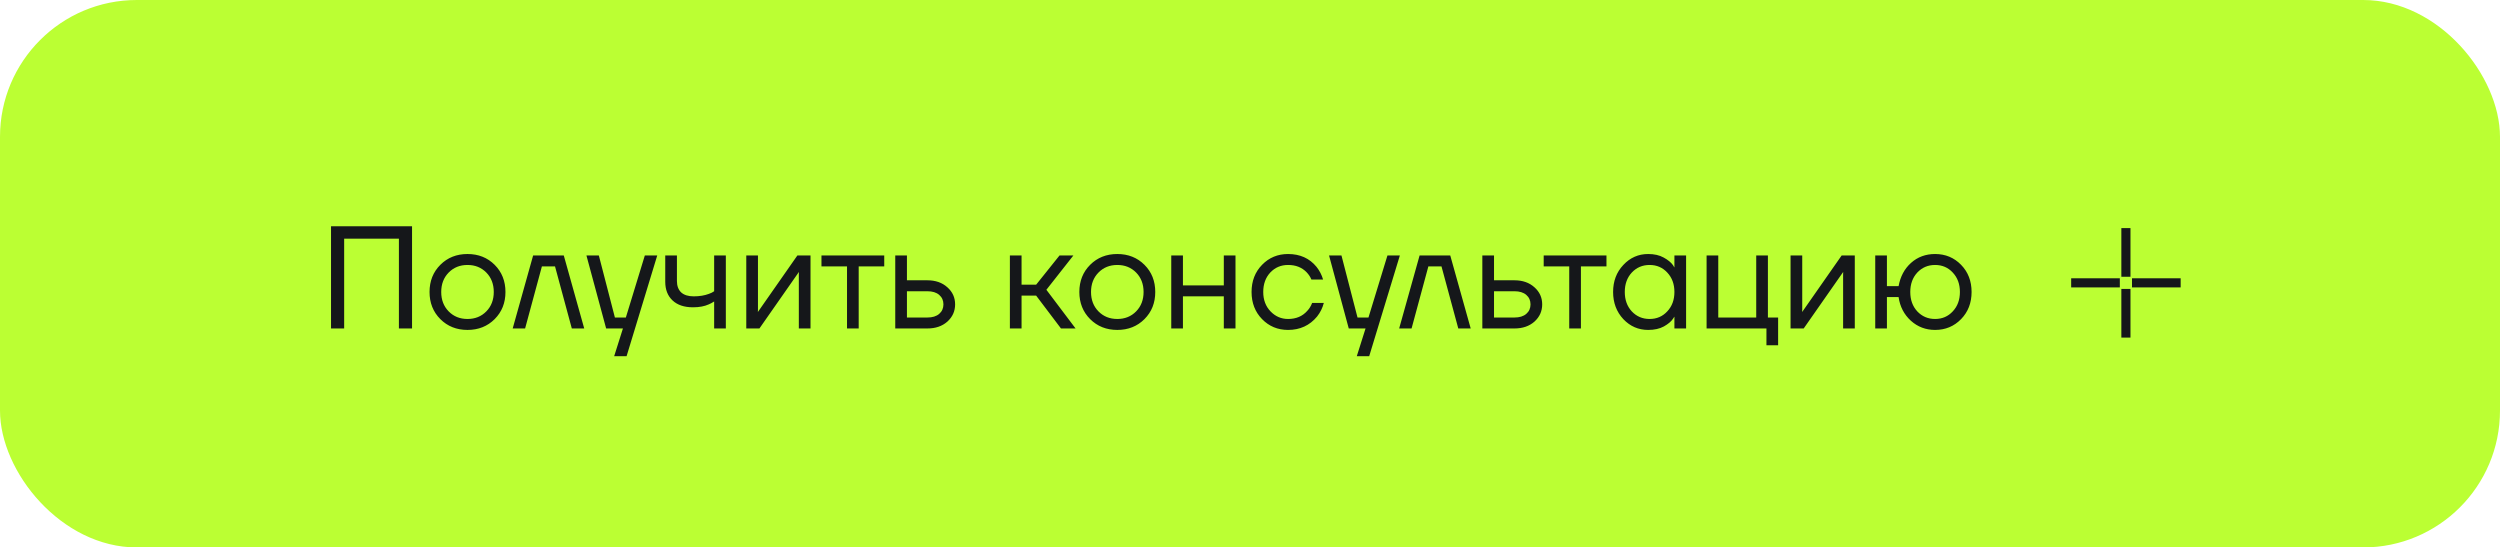
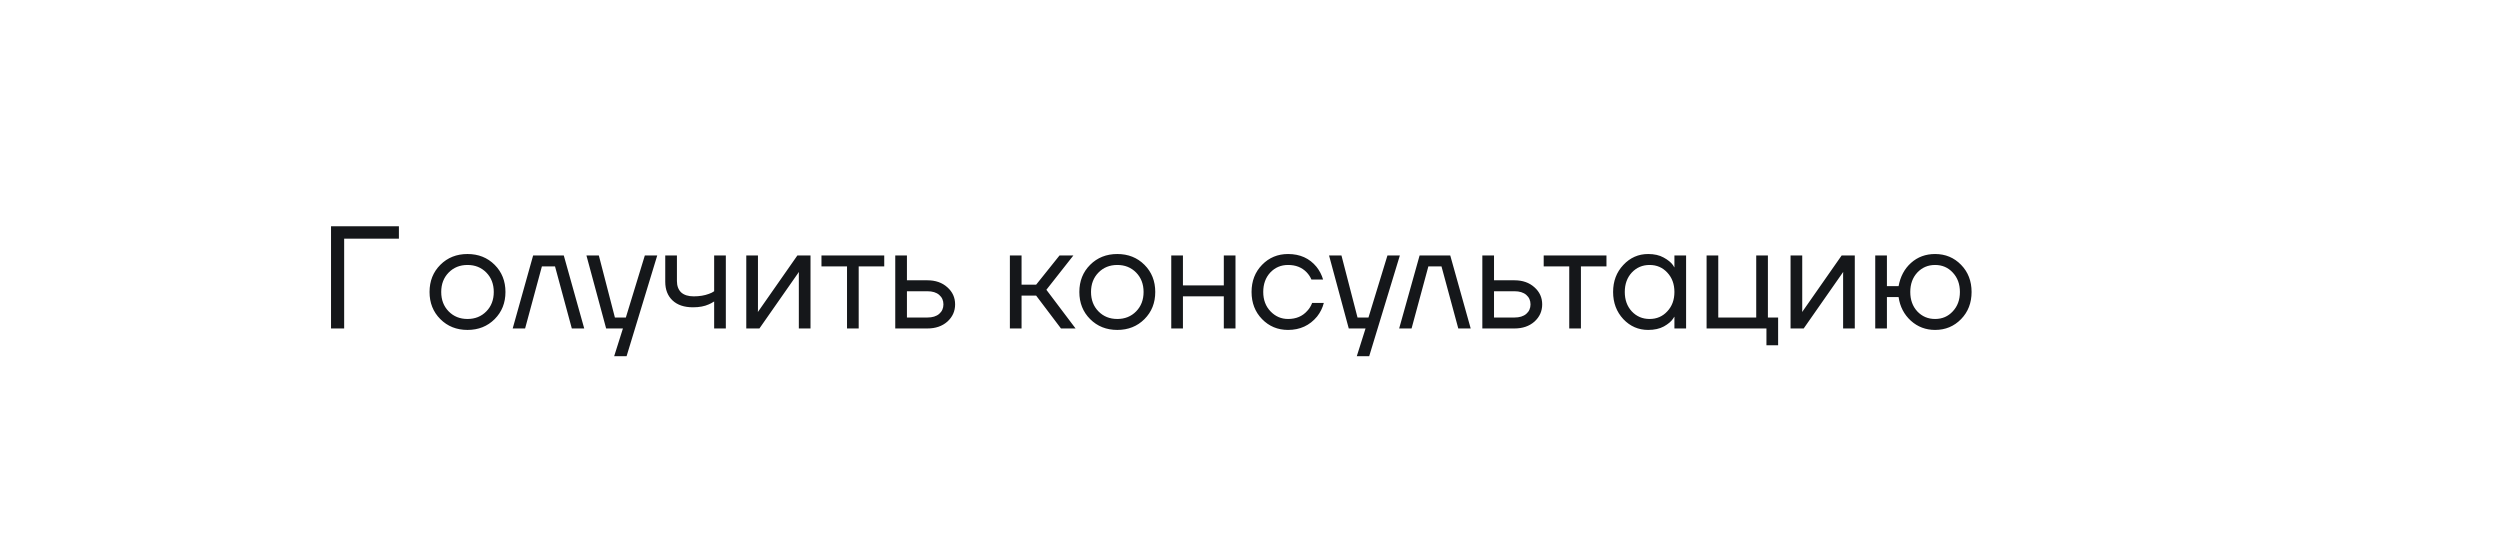
<svg xmlns="http://www.w3.org/2000/svg" width="274" height="60" viewBox="0 0 274 60" fill="none">
-   <rect width="274" height="60" rx="15" fill="#BBFF33" />
-   <path d="M36.28 36V24.8H45.16V36H43.72V26.16H37.72V36H36.28ZM48.261 34.976C47.472 34.187 47.078 33.195 47.078 32C47.078 30.805 47.472 29.813 48.261 29.024C49.051 28.235 50.043 27.84 51.237 27.84C52.432 27.84 53.424 28.235 54.214 29.024C55.003 29.813 55.398 30.805 55.398 32C55.398 33.195 55.003 34.187 54.214 34.976C53.424 35.765 52.432 36.16 51.237 36.16C50.043 36.16 49.051 35.765 48.261 34.976ZM49.173 29.872C48.63 30.427 48.358 31.136 48.358 32C48.358 32.864 48.63 33.573 49.173 34.128C49.718 34.683 50.406 34.96 51.237 34.96C52.069 34.96 52.758 34.683 53.301 34.128C53.846 33.573 54.117 32.864 54.117 32C54.117 31.136 53.846 30.427 53.301 29.872C52.758 29.317 52.069 29.04 51.237 29.04C50.406 29.04 49.718 29.317 49.173 29.872ZM56.191 36L58.431 28H61.791L64.031 36H62.671L60.831 29.2H59.391L57.551 36H56.191ZM64.273 28H65.633L67.393 34.8H68.593L70.673 28H72.033L68.673 39.04H67.313L68.273 36H66.433L64.273 28ZM72.911 30.88V28H74.191V30.8C74.191 31.333 74.346 31.749 74.655 32.048C74.975 32.336 75.434 32.48 76.031 32.48C76.661 32.48 77.215 32.389 77.695 32.208C77.919 32.133 78.111 32.037 78.271 31.92V28H79.551V36H78.271V33.04C78.058 33.179 77.861 33.285 77.679 33.36C77.21 33.573 76.634 33.68 75.951 33.68C74.991 33.68 74.245 33.429 73.711 32.928C73.178 32.427 72.911 31.744 72.911 30.88ZM81.792 36V28H83.072V34L83.056 34.16H83.088L87.392 28H88.832V36H87.552V30L87.568 29.84H87.536L83.232 36H81.792ZM90.033 29.2V28H96.913V29.2H94.113V36H92.833V29.2H90.033ZM98.12 36V28H99.4V30.72H101.64C102.536 30.72 103.267 30.976 103.832 31.488C104.397 31.989 104.68 32.613 104.68 33.36C104.68 34.107 104.397 34.736 103.832 35.248C103.267 35.749 102.536 36 101.64 36H98.12ZM99.4 34.8H101.64C102.195 34.8 102.627 34.667 102.936 34.4C103.245 34.133 103.4 33.787 103.4 33.36C103.4 32.933 103.245 32.587 102.936 32.32C102.627 32.053 102.195 31.92 101.64 31.92H99.4V34.8ZM110.683 36V28H111.963V31.2H113.562L116.123 28H117.642L114.683 31.76L117.883 36H116.283L113.562 32.4H111.963V36H110.683ZM119.48 34.976C118.691 34.187 118.296 33.195 118.296 32C118.296 30.805 118.691 29.813 119.48 29.024C120.27 28.235 121.262 27.84 122.456 27.84C123.651 27.84 124.643 28.235 125.432 29.024C126.222 29.813 126.616 30.805 126.616 32C126.616 33.195 126.222 34.187 125.432 34.976C124.643 35.765 123.651 36.16 122.456 36.16C121.262 36.16 120.27 35.765 119.48 34.976ZM120.392 29.872C119.848 30.427 119.576 31.136 119.576 32C119.576 32.864 119.848 33.573 120.392 34.128C120.936 34.683 121.624 34.96 122.456 34.96C123.288 34.96 123.976 34.683 124.52 34.128C125.064 33.573 125.336 32.864 125.336 32C125.336 31.136 125.064 30.427 124.52 29.872C123.976 29.317 123.288 29.04 122.456 29.04C121.624 29.04 120.936 29.317 120.392 29.872ZM128.37 36V28H129.65V31.28H134.13V28H135.41V36H134.13V32.48H129.65V36H128.37ZM138.323 34.976C137.555 34.187 137.171 33.195 137.171 32C137.171 30.805 137.555 29.813 138.323 29.024C139.091 28.235 140.041 27.84 141.171 27.84C142.483 27.84 143.523 28.309 144.291 29.248C144.622 29.664 144.862 30.128 145.011 30.64H143.731C143.614 30.352 143.438 30.085 143.203 29.84C142.691 29.307 142.014 29.04 141.171 29.04C140.393 29.04 139.742 29.317 139.219 29.872C138.707 30.427 138.451 31.136 138.451 32C138.451 32.864 138.718 33.573 139.251 34.128C139.785 34.683 140.425 34.96 141.171 34.96C142.046 34.96 142.745 34.667 143.267 34.08C143.502 33.835 143.683 33.541 143.811 33.2H145.091C144.953 33.744 144.707 34.24 144.355 34.688C143.545 35.669 142.483 36.16 141.171 36.16C140.041 36.16 139.091 35.765 138.323 34.976ZM145.664 28H147.024L148.784 34.8H149.984L152.064 28H153.424L150.064 39.04H148.704L149.664 36H147.824L145.664 28ZM153.348 36L155.588 28H158.948L161.188 36H159.828L157.988 29.2H156.548L154.708 36H153.348ZM162.464 36V28H163.744V30.72H165.984C166.88 30.72 167.61 30.976 168.176 31.488C168.741 31.989 169.024 32.613 169.024 33.36C169.024 34.107 168.741 34.736 168.176 35.248C167.61 35.749 166.88 36 165.984 36H162.464ZM163.744 34.8H165.984C166.538 34.8 166.97 34.667 167.28 34.4C167.589 34.133 167.744 33.787 167.744 33.36C167.744 32.933 167.589 32.587 167.28 32.32C166.97 32.053 166.538 31.92 165.984 31.92H163.744V34.8ZM169.189 29.2V28H176.069V29.2H173.269V36H171.989V29.2H169.189ZM177.916 34.976C177.17 34.176 176.796 33.184 176.796 32C176.796 30.816 177.17 29.829 177.916 29.04C178.663 28.24 179.57 27.84 180.636 27.84C181.308 27.84 181.874 27.968 182.332 28.224C182.802 28.48 183.143 28.757 183.356 29.056L183.5 29.296H183.516V28H184.796V36H183.516V34.72H183.5L183.356 34.944C183.164 35.232 182.834 35.509 182.364 35.776C181.895 36.032 181.319 36.16 180.636 36.16C179.57 36.16 178.663 35.765 177.916 34.976ZM178.844 29.872C178.332 30.427 178.076 31.136 178.076 32C178.076 32.864 178.332 33.573 178.844 34.128C179.367 34.683 180.018 34.96 180.796 34.96C181.575 34.96 182.22 34.683 182.732 34.128C183.255 33.573 183.516 32.864 183.516 32C183.516 31.136 183.255 30.427 182.732 29.872C182.22 29.317 181.575 29.04 180.796 29.04C180.018 29.04 179.367 29.317 178.844 29.872ZM187.042 36V28H188.322V34.8H192.482V28H193.762V34.8H194.882V37.84H193.602V36H187.042ZM196.245 36V28H197.525V34L197.509 34.16H197.541L201.845 28H203.285V36H202.005V30L202.021 29.84H201.989L197.685 36H196.245ZM205.526 36V28H206.806V31.36H208.086C208.278 30.304 208.732 29.456 209.446 28.816C210.172 28.165 211.052 27.84 212.086 27.84C213.217 27.84 214.166 28.235 214.934 29.024C215.702 29.813 216.086 30.805 216.086 32C216.086 33.195 215.702 34.187 214.934 34.976C214.166 35.765 213.217 36.16 212.086 36.16C211.062 36.16 210.177 35.824 209.43 35.152C208.684 34.469 208.236 33.605 208.086 32.56H206.806V36H205.526ZM210.134 29.872C209.622 30.427 209.366 31.136 209.366 32C209.366 32.864 209.622 33.573 210.134 34.128C210.657 34.683 211.308 34.96 212.086 34.96C212.865 34.96 213.51 34.683 214.022 34.128C214.545 33.573 214.806 32.864 214.806 32C214.806 31.136 214.545 30.427 214.022 29.872C213.51 29.317 212.865 29.04 212.086 29.04C211.308 29.04 210.657 29.317 210.134 29.872Z" fill="#15171A" />
-   <path d="M233 25V30.333M233 31.667V37M232.333 31H227M239 31H233.667" stroke="#15171A" />
+   <path d="M36.28 36V24.8H45.16H43.72V26.16H37.72V36H36.28ZM48.261 34.976C47.472 34.187 47.078 33.195 47.078 32C47.078 30.805 47.472 29.813 48.261 29.024C49.051 28.235 50.043 27.84 51.237 27.84C52.432 27.84 53.424 28.235 54.214 29.024C55.003 29.813 55.398 30.805 55.398 32C55.398 33.195 55.003 34.187 54.214 34.976C53.424 35.765 52.432 36.16 51.237 36.16C50.043 36.16 49.051 35.765 48.261 34.976ZM49.173 29.872C48.63 30.427 48.358 31.136 48.358 32C48.358 32.864 48.63 33.573 49.173 34.128C49.718 34.683 50.406 34.96 51.237 34.96C52.069 34.96 52.758 34.683 53.301 34.128C53.846 33.573 54.117 32.864 54.117 32C54.117 31.136 53.846 30.427 53.301 29.872C52.758 29.317 52.069 29.04 51.237 29.04C50.406 29.04 49.718 29.317 49.173 29.872ZM56.191 36L58.431 28H61.791L64.031 36H62.671L60.831 29.2H59.391L57.551 36H56.191ZM64.273 28H65.633L67.393 34.8H68.593L70.673 28H72.033L68.673 39.04H67.313L68.273 36H66.433L64.273 28ZM72.911 30.88V28H74.191V30.8C74.191 31.333 74.346 31.749 74.655 32.048C74.975 32.336 75.434 32.48 76.031 32.48C76.661 32.48 77.215 32.389 77.695 32.208C77.919 32.133 78.111 32.037 78.271 31.92V28H79.551V36H78.271V33.04C78.058 33.179 77.861 33.285 77.679 33.36C77.21 33.573 76.634 33.68 75.951 33.68C74.991 33.68 74.245 33.429 73.711 32.928C73.178 32.427 72.911 31.744 72.911 30.88ZM81.792 36V28H83.072V34L83.056 34.16H83.088L87.392 28H88.832V36H87.552V30L87.568 29.84H87.536L83.232 36H81.792ZM90.033 29.2V28H96.913V29.2H94.113V36H92.833V29.2H90.033ZM98.12 36V28H99.4V30.72H101.64C102.536 30.72 103.267 30.976 103.832 31.488C104.397 31.989 104.68 32.613 104.68 33.36C104.68 34.107 104.397 34.736 103.832 35.248C103.267 35.749 102.536 36 101.64 36H98.12ZM99.4 34.8H101.64C102.195 34.8 102.627 34.667 102.936 34.4C103.245 34.133 103.4 33.787 103.4 33.36C103.4 32.933 103.245 32.587 102.936 32.32C102.627 32.053 102.195 31.92 101.64 31.92H99.4V34.8ZM110.683 36V28H111.963V31.2H113.562L116.123 28H117.642L114.683 31.76L117.883 36H116.283L113.562 32.4H111.963V36H110.683ZM119.48 34.976C118.691 34.187 118.296 33.195 118.296 32C118.296 30.805 118.691 29.813 119.48 29.024C120.27 28.235 121.262 27.84 122.456 27.84C123.651 27.84 124.643 28.235 125.432 29.024C126.222 29.813 126.616 30.805 126.616 32C126.616 33.195 126.222 34.187 125.432 34.976C124.643 35.765 123.651 36.16 122.456 36.16C121.262 36.16 120.27 35.765 119.48 34.976ZM120.392 29.872C119.848 30.427 119.576 31.136 119.576 32C119.576 32.864 119.848 33.573 120.392 34.128C120.936 34.683 121.624 34.96 122.456 34.96C123.288 34.96 123.976 34.683 124.52 34.128C125.064 33.573 125.336 32.864 125.336 32C125.336 31.136 125.064 30.427 124.52 29.872C123.976 29.317 123.288 29.04 122.456 29.04C121.624 29.04 120.936 29.317 120.392 29.872ZM128.37 36V28H129.65V31.28H134.13V28H135.41V36H134.13V32.48H129.65V36H128.37ZM138.323 34.976C137.555 34.187 137.171 33.195 137.171 32C137.171 30.805 137.555 29.813 138.323 29.024C139.091 28.235 140.041 27.84 141.171 27.84C142.483 27.84 143.523 28.309 144.291 29.248C144.622 29.664 144.862 30.128 145.011 30.64H143.731C143.614 30.352 143.438 30.085 143.203 29.84C142.691 29.307 142.014 29.04 141.171 29.04C140.393 29.04 139.742 29.317 139.219 29.872C138.707 30.427 138.451 31.136 138.451 32C138.451 32.864 138.718 33.573 139.251 34.128C139.785 34.683 140.425 34.96 141.171 34.96C142.046 34.96 142.745 34.667 143.267 34.08C143.502 33.835 143.683 33.541 143.811 33.2H145.091C144.953 33.744 144.707 34.24 144.355 34.688C143.545 35.669 142.483 36.16 141.171 36.16C140.041 36.16 139.091 35.765 138.323 34.976ZM145.664 28H147.024L148.784 34.8H149.984L152.064 28H153.424L150.064 39.04H148.704L149.664 36H147.824L145.664 28ZM153.348 36L155.588 28H158.948L161.188 36H159.828L157.988 29.2H156.548L154.708 36H153.348ZM162.464 36V28H163.744V30.72H165.984C166.88 30.72 167.61 30.976 168.176 31.488C168.741 31.989 169.024 32.613 169.024 33.36C169.024 34.107 168.741 34.736 168.176 35.248C167.61 35.749 166.88 36 165.984 36H162.464ZM163.744 34.8H165.984C166.538 34.8 166.97 34.667 167.28 34.4C167.589 34.133 167.744 33.787 167.744 33.36C167.744 32.933 167.589 32.587 167.28 32.32C166.97 32.053 166.538 31.92 165.984 31.92H163.744V34.8ZM169.189 29.2V28H176.069V29.2H173.269V36H171.989V29.2H169.189ZM177.916 34.976C177.17 34.176 176.796 33.184 176.796 32C176.796 30.816 177.17 29.829 177.916 29.04C178.663 28.24 179.57 27.84 180.636 27.84C181.308 27.84 181.874 27.968 182.332 28.224C182.802 28.48 183.143 28.757 183.356 29.056L183.5 29.296H183.516V28H184.796V36H183.516V34.72H183.5L183.356 34.944C183.164 35.232 182.834 35.509 182.364 35.776C181.895 36.032 181.319 36.16 180.636 36.16C179.57 36.16 178.663 35.765 177.916 34.976ZM178.844 29.872C178.332 30.427 178.076 31.136 178.076 32C178.076 32.864 178.332 33.573 178.844 34.128C179.367 34.683 180.018 34.96 180.796 34.96C181.575 34.96 182.22 34.683 182.732 34.128C183.255 33.573 183.516 32.864 183.516 32C183.516 31.136 183.255 30.427 182.732 29.872C182.22 29.317 181.575 29.04 180.796 29.04C180.018 29.04 179.367 29.317 178.844 29.872ZM187.042 36V28H188.322V34.8H192.482V28H193.762V34.8H194.882V37.84H193.602V36H187.042ZM196.245 36V28H197.525V34L197.509 34.16H197.541L201.845 28H203.285V36H202.005V30L202.021 29.84H201.989L197.685 36H196.245ZM205.526 36V28H206.806V31.36H208.086C208.278 30.304 208.732 29.456 209.446 28.816C210.172 28.165 211.052 27.84 212.086 27.84C213.217 27.84 214.166 28.235 214.934 29.024C215.702 29.813 216.086 30.805 216.086 32C216.086 33.195 215.702 34.187 214.934 34.976C214.166 35.765 213.217 36.16 212.086 36.16C211.062 36.16 210.177 35.824 209.43 35.152C208.684 34.469 208.236 33.605 208.086 32.56H206.806V36H205.526ZM210.134 29.872C209.622 30.427 209.366 31.136 209.366 32C209.366 32.864 209.622 33.573 210.134 34.128C210.657 34.683 211.308 34.96 212.086 34.96C212.865 34.96 213.51 34.683 214.022 34.128C214.545 33.573 214.806 32.864 214.806 32C214.806 31.136 214.545 30.427 214.022 29.872C213.51 29.317 212.865 29.04 212.086 29.04C211.308 29.04 210.657 29.317 210.134 29.872Z" fill="#15171A" />
</svg>